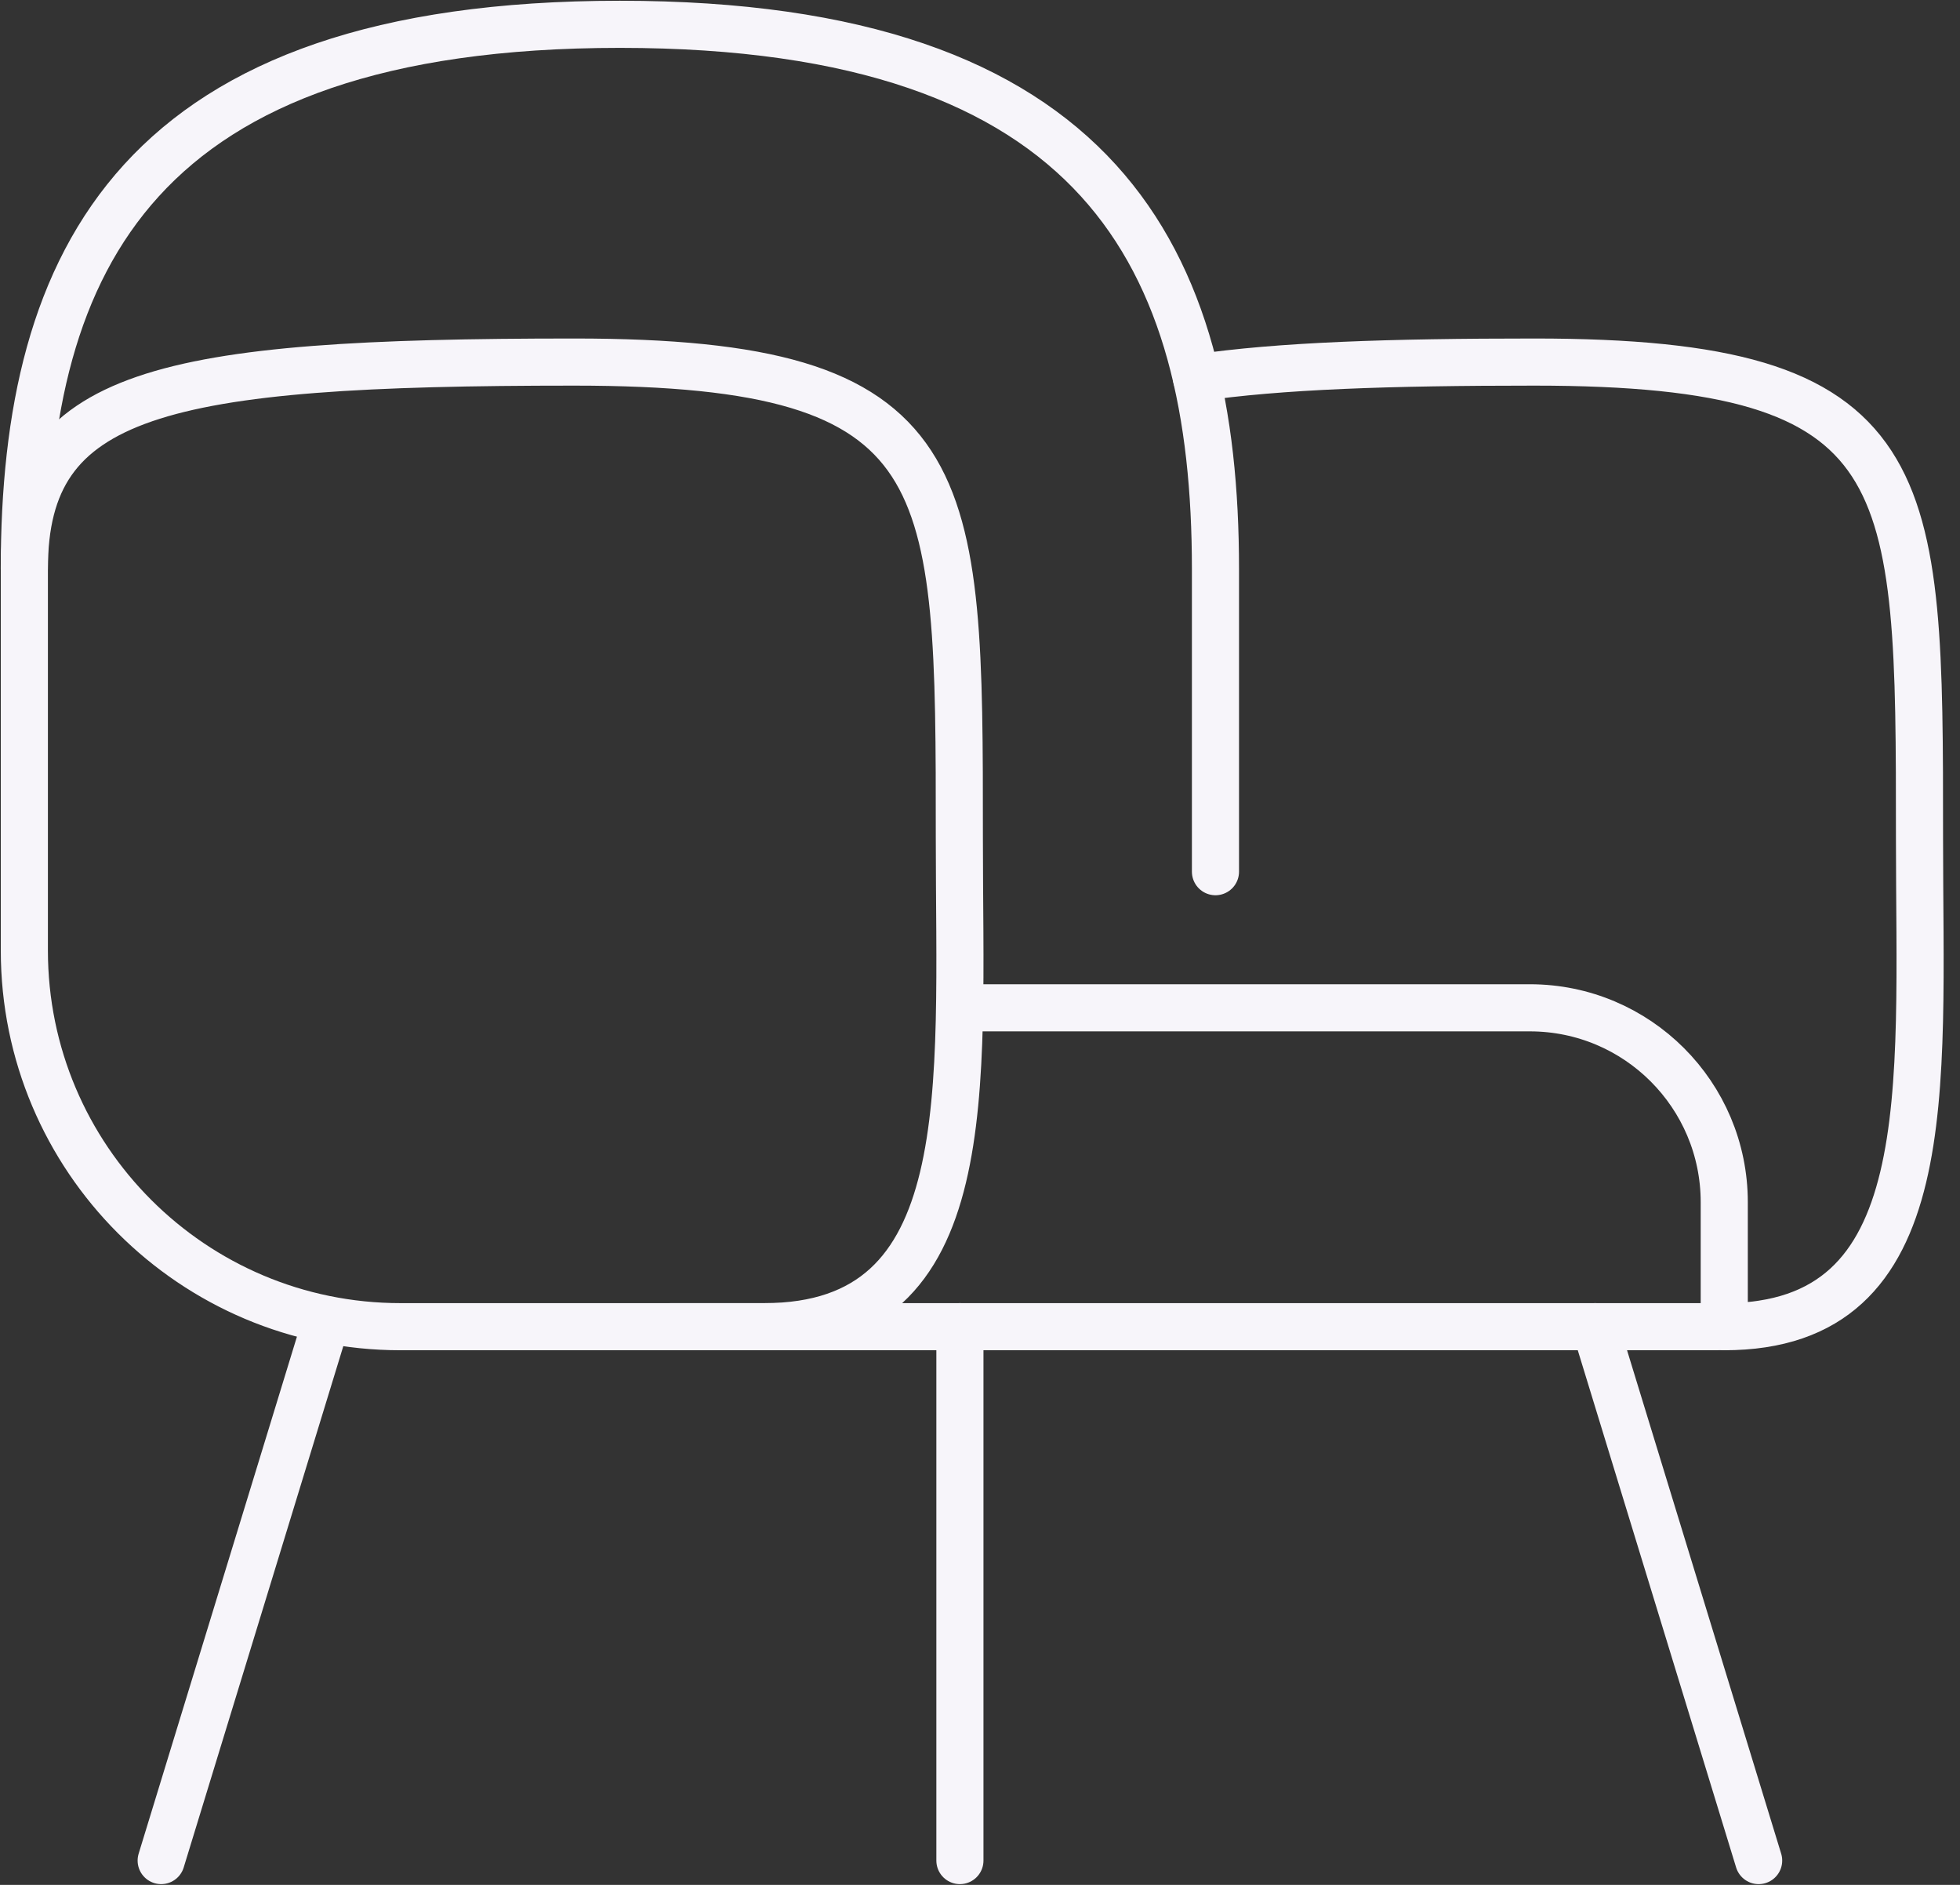
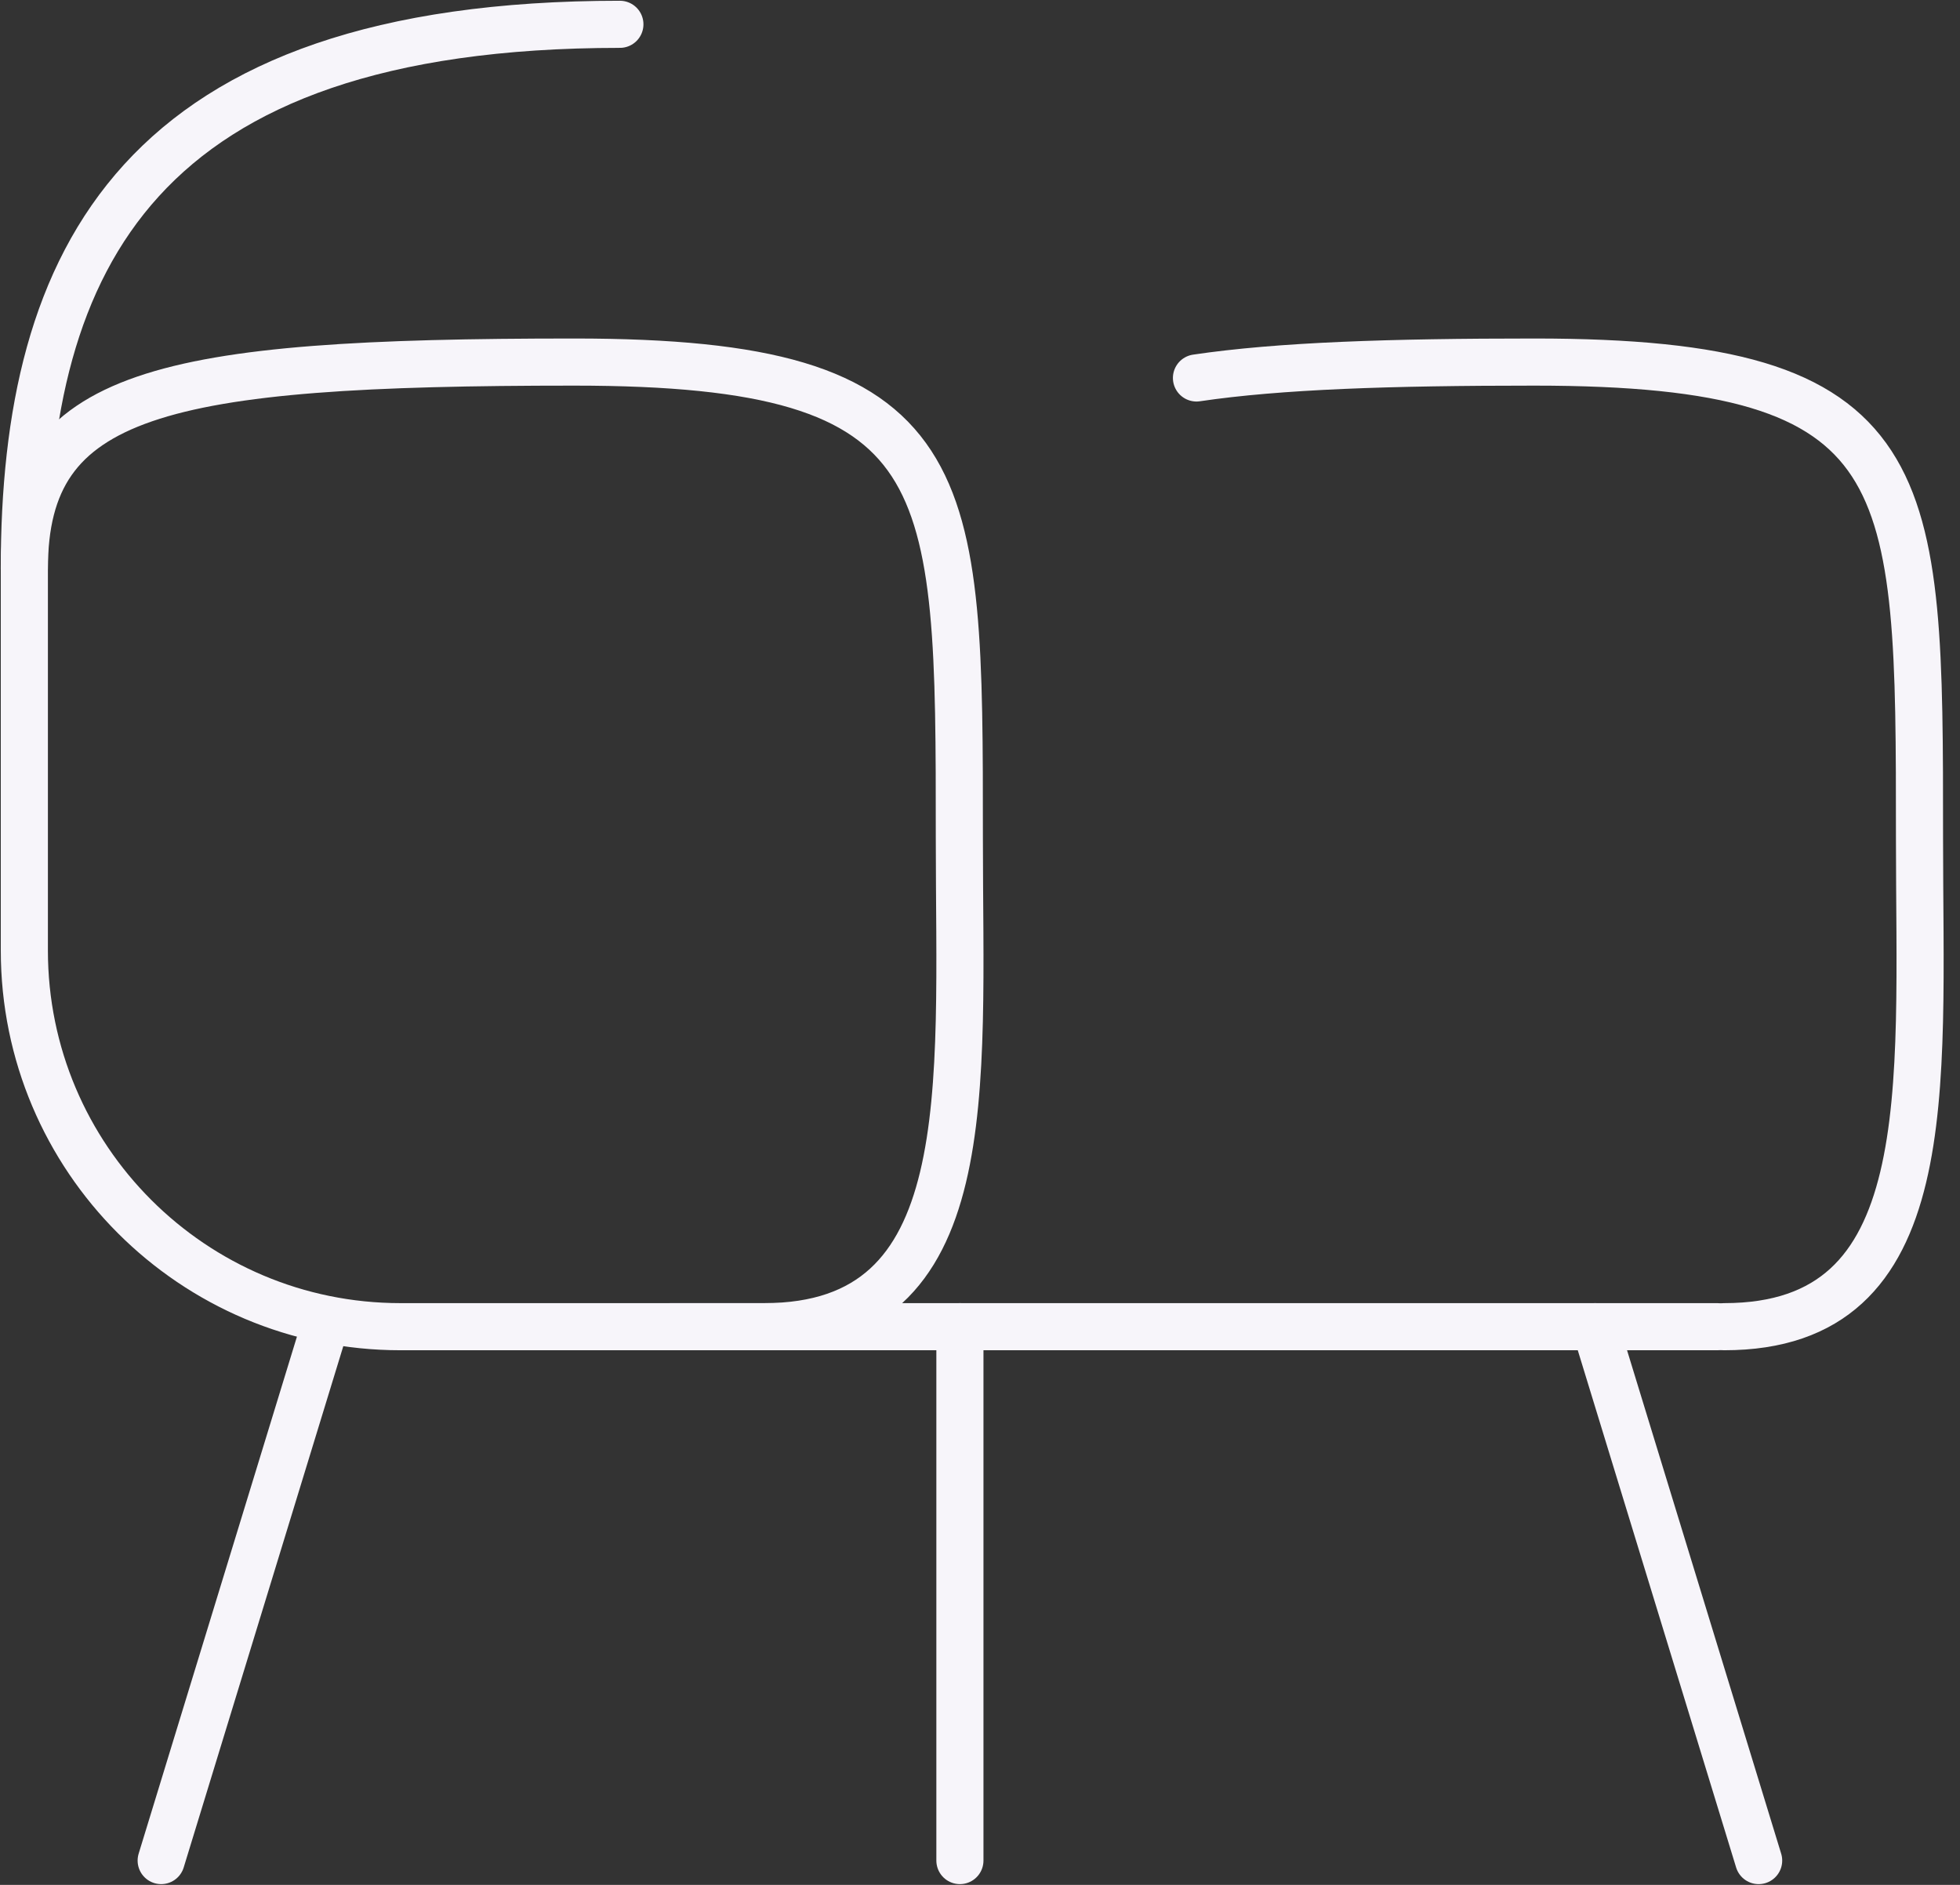
<svg xmlns="http://www.w3.org/2000/svg" width="104" height="100" viewBox="0 0 104 100" fill="none">
  <rect x="0" y="0" width="104" height="100" fill="#333333" stroke="none" />
  <g clip-path="url(#clip0_607_1529)">
    <g clip-path="url(#clip1_607_1529)">
      <path d="M40.544 70.386C52.045 70.386 50.904 57.907 50.904 44.438C50.904 25.163 50.947 19.209 30.47 19.209C8.58 19.209 1.292 20.772 1.292 30.182V50.427C1.292 61.451 10.229 70.386 21.251 70.386H40.546H40.544Z" stroke="#F7F5FA" stroke-width="2.5" stroke-linecap="round" stroke-linejoin="round" />
      <path d="M91.491 70.386C102.992 70.386 101.851 57.907 101.851 44.438C101.851 25.163 101.894 19.209 81.416 19.209C73.756 19.209 67.884 19.4 63.486 20.052" stroke="#F7F5FA" stroke-width="2.5" stroke-linecap="round" stroke-linejoin="round" />
      <path d="M1.29 30.184C1.29 13.741 7.336 1.29 32.892 1.29" stroke="#F7F5FA" stroke-width="2.5" stroke-linecap="round" stroke-linejoin="round" />
      <path d="M35.6 70.386H91.106" stroke="#F7F5FA" stroke-width="2.5" stroke-linecap="round" stroke-linejoin="round" />
-       <path d="M32.892 1.29C58.448 1.29 64.494 13.741 64.494 30.184V46.246" stroke="#F7F5FA" stroke-width="2.5" stroke-linecap="round" stroke-linejoin="round" />
-       <path d="M91.491 70.379V63.783C91.491 58.087 86.874 53.468 81.176 53.468H50.934" stroke="#F7F5FA" stroke-width="2.5" stroke-linecap="round" stroke-linejoin="round" />
      <path d="M84.643 70.386L93.316 98.71" stroke="#F7F5FA" stroke-width="2.5" stroke-linecap="round" stroke-linejoin="round" />
      <path d="M50.934 70.386V98.71" stroke="#F7F5FA" stroke-width="2.5" stroke-linecap="round" stroke-linejoin="round" />
      <path d="M17.225 70.386L8.552 98.71" stroke="#F7F5FA" stroke-width="2.5" stroke-linecap="round" stroke-linejoin="round" />
    </g>
  </g>
  <defs>
    <clipPath id="clip0_607_1529">
      <rect width="103.17" height="100" fill="white" />
    </clipPath>
    <clipPath id="clip1_607_1529">
      <rect width="103.17" height="100" fill="white" />
    </clipPath>
  </defs>
</svg>